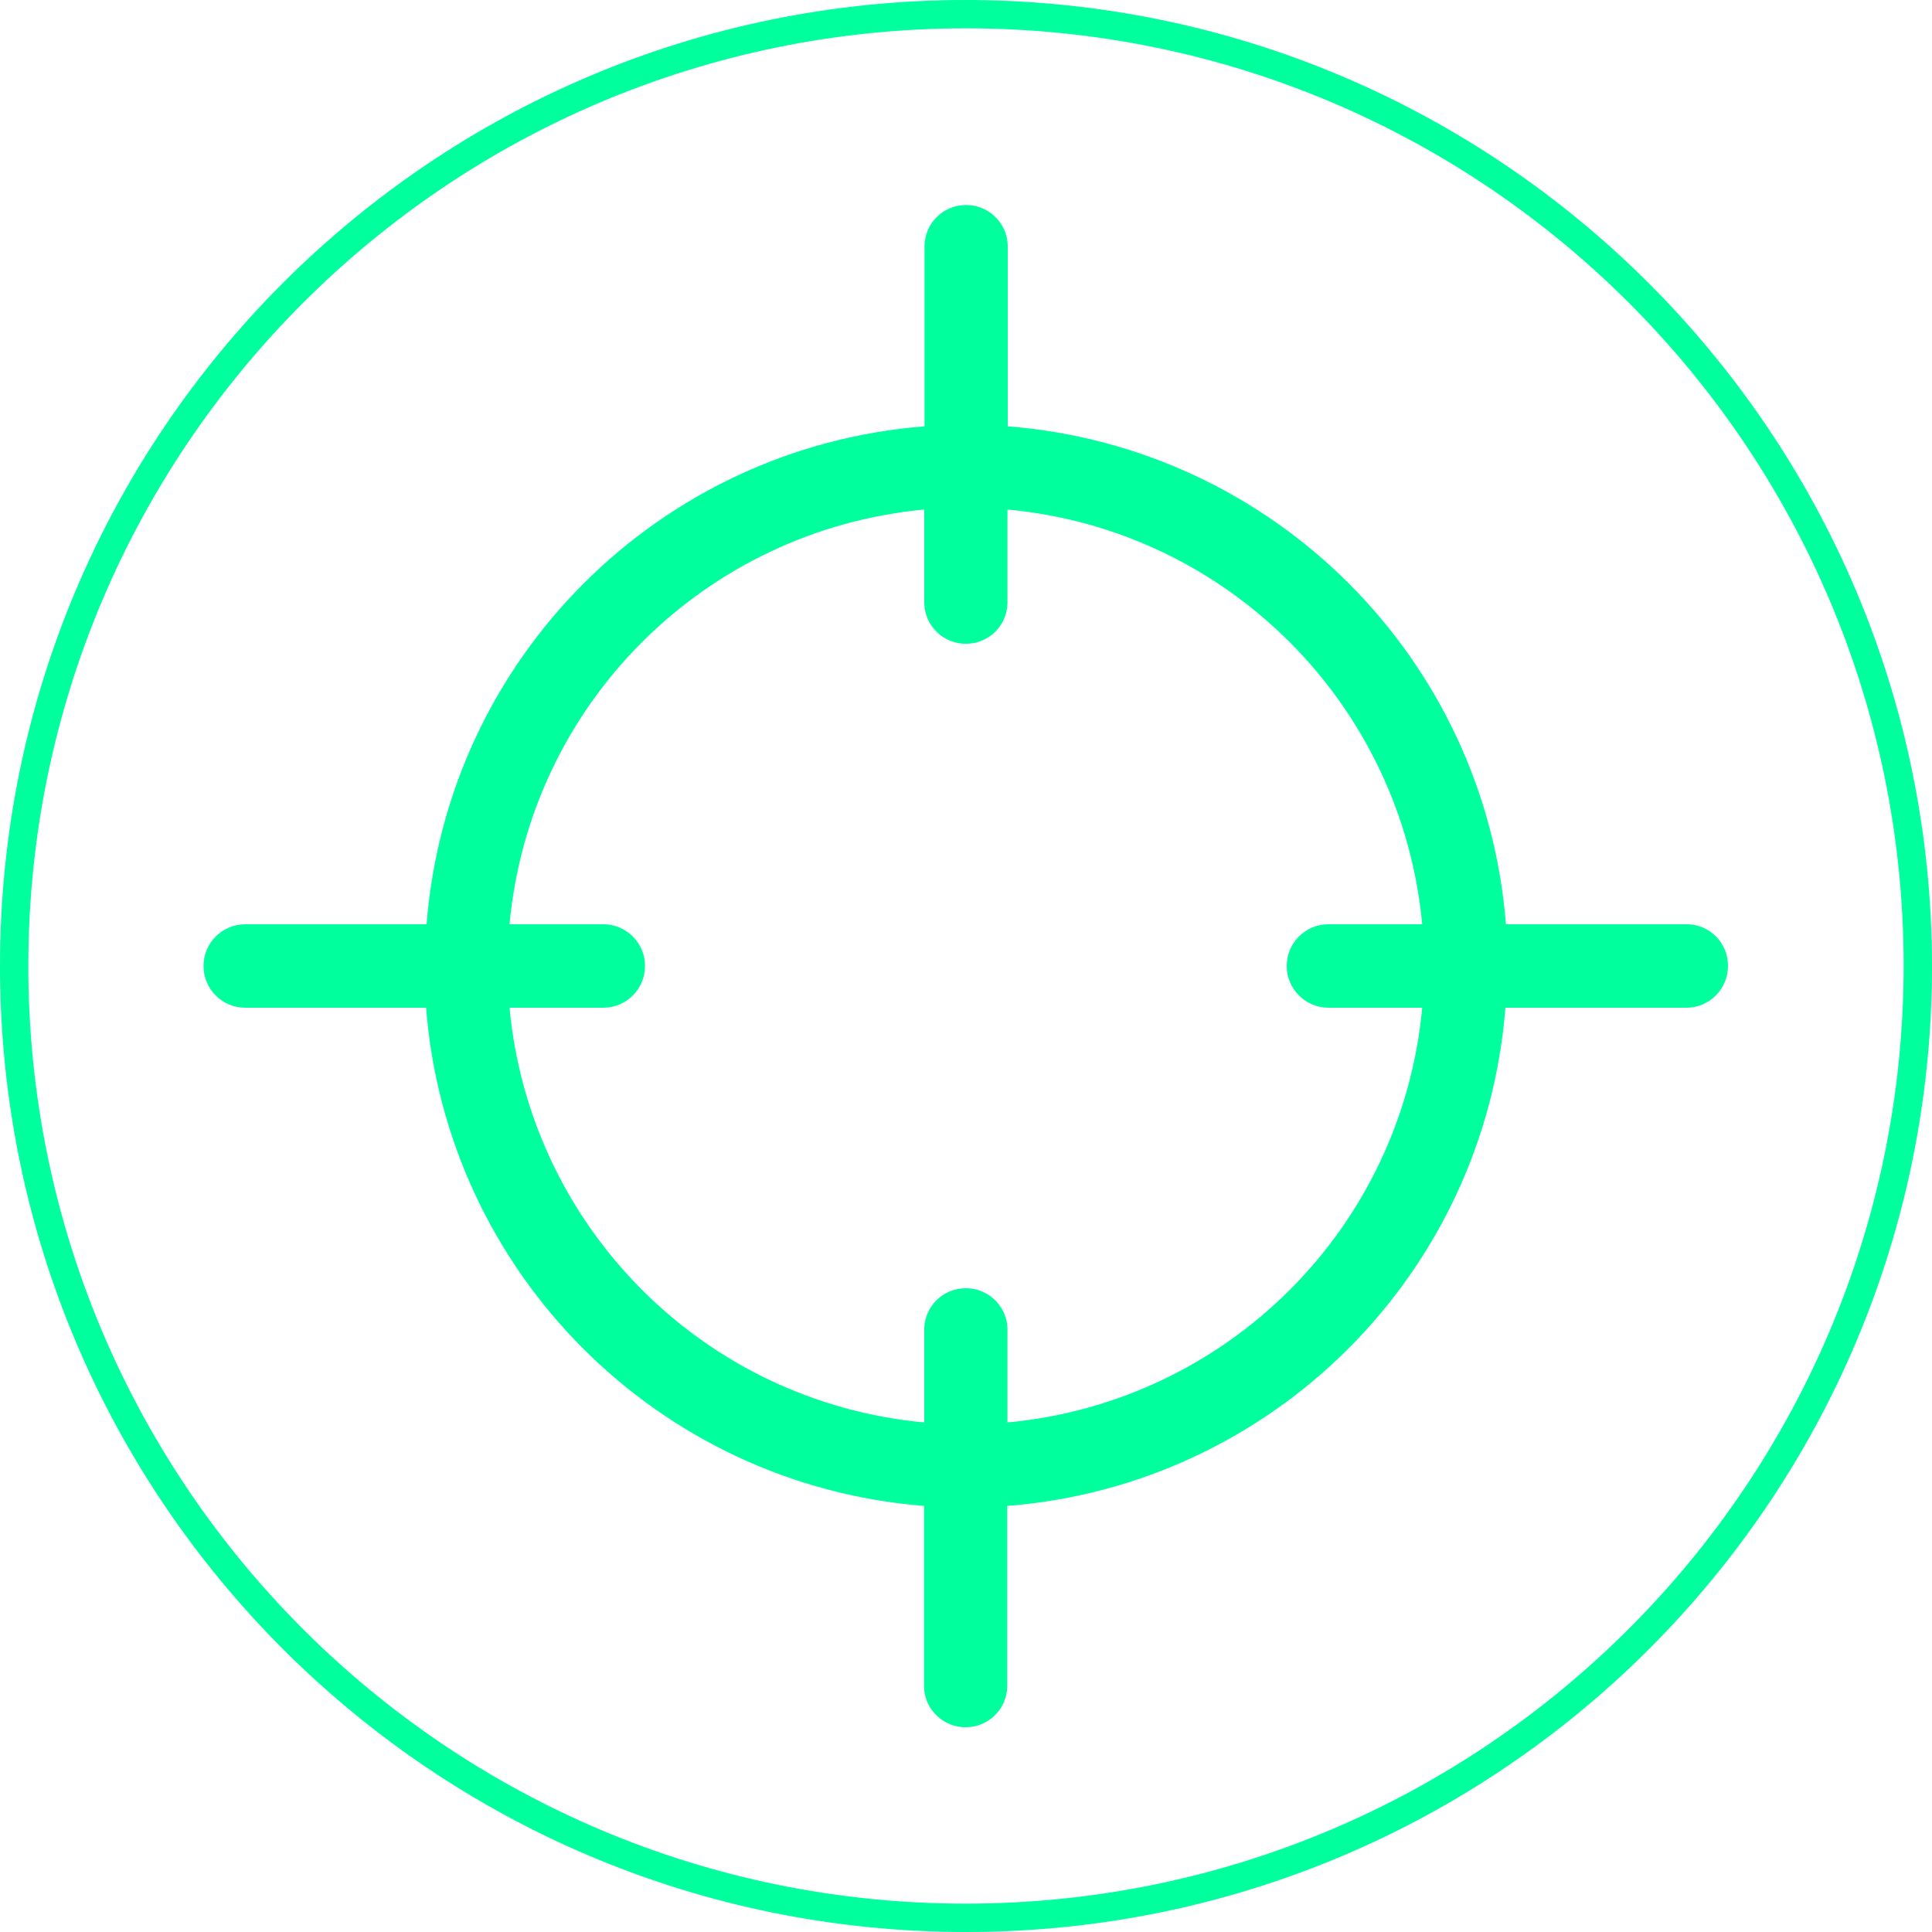
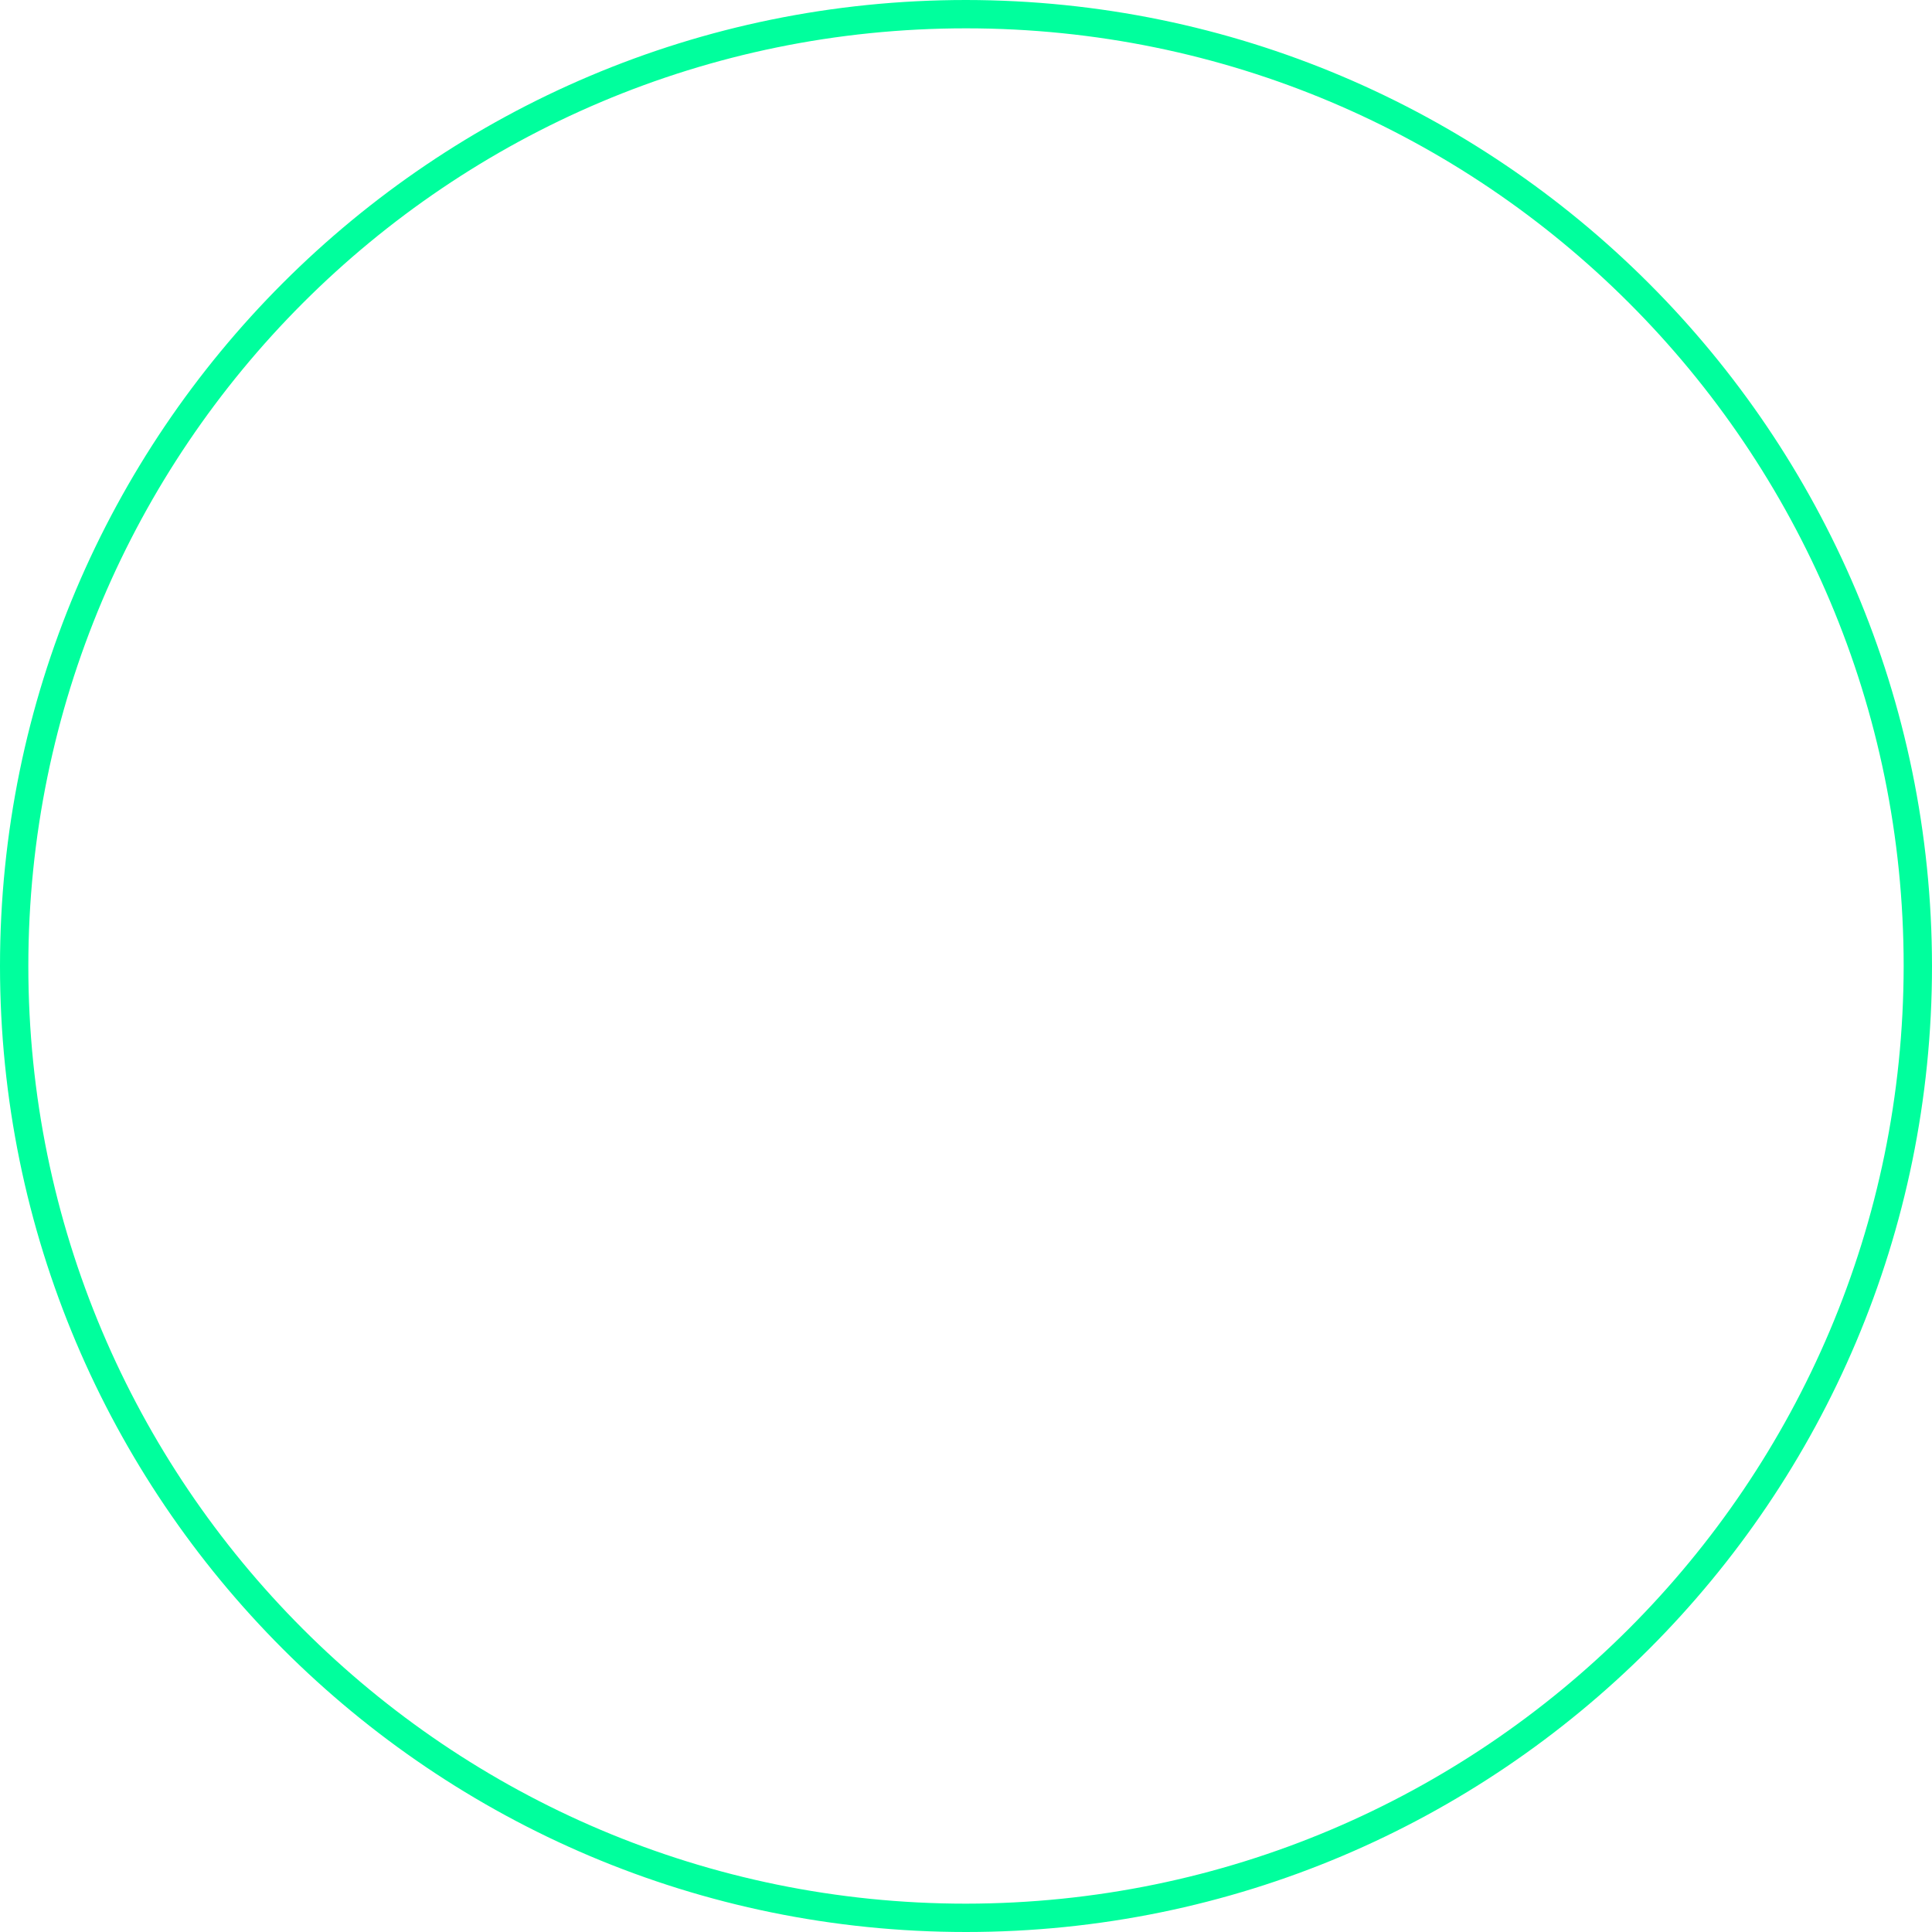
<svg xmlns="http://www.w3.org/2000/svg" version="1.1" id="target-green" x="0px" y="0px" viewBox="0 0 75 75" style="enable-background:new 0 0 75 75;" xml:space="preserve">
  <style type="text/css"> .st0{fill:#00FF9D;} </style>
  <g>
-     <path class="st0" d="M65.48,35.88h-7.02c-0.81-10.32-9.01-18.52-19.34-19.33V9.53c-0.02-0.89-0.77-1.6-1.66-1.57 c-0.86,0.02-1.55,0.71-1.57,1.57v7.02c-10.32,0.81-18.52,9.01-19.33,19.33H9.52c-0.89,0-1.62,0.72-1.62,1.62 c0,0.89,0.72,1.62,1.62,1.62h7.02c0.81,10.32,9.01,18.52,19.33,19.34v7.02c0.02,0.89,0.77,1.6,1.66,1.57 c0.86-0.02,1.55-0.71,1.57-1.57v-7.02c10.32-0.81,18.53-9.01,19.34-19.34h7.02c0.89,0,1.62-0.72,1.62-1.62 C67.09,36.61,66.37,35.88,65.48,35.88z M51.57,39.12h3.64c-0.79,8.54-7.55,15.3-16.1,16.1v-3.64c-0.02-0.89-0.77-1.6-1.66-1.57 c-0.86,0.02-1.55,0.71-1.57,1.57v3.64c-8.54-0.79-15.3-7.56-16.1-16.1h3.64c0.89,0,1.62-0.72,1.62-1.62c0-0.89-0.72-1.62-1.62-1.62 h-3.64c0.79-8.54,7.56-15.3,16.1-16.1v3.64c0.02,0.89,0.77,1.6,1.66,1.57c0.86-0.02,1.55-0.71,1.57-1.57v-3.64 c8.54,0.79,15.3,7.56,16.1,16.1h-3.64c-0.89,0-1.62,0.72-1.62,1.62C49.95,38.39,50.68,39.12,51.57,39.12z" />
    <path class="st0" d="M37.5,0C16.79,0,0,16.79,0,37.5S16.79,75,37.5,75S75,58.21,75,37.5C74.98,16.8,58.2,0.02,37.5,0z M37.5,73.9 c-20.11,0-36.4-16.3-36.4-36.4S17.39,1.1,37.5,1.1s36.4,16.3,36.4,36.4C73.88,57.6,57.6,73.88,37.5,73.9z" />
  </g>
</svg>